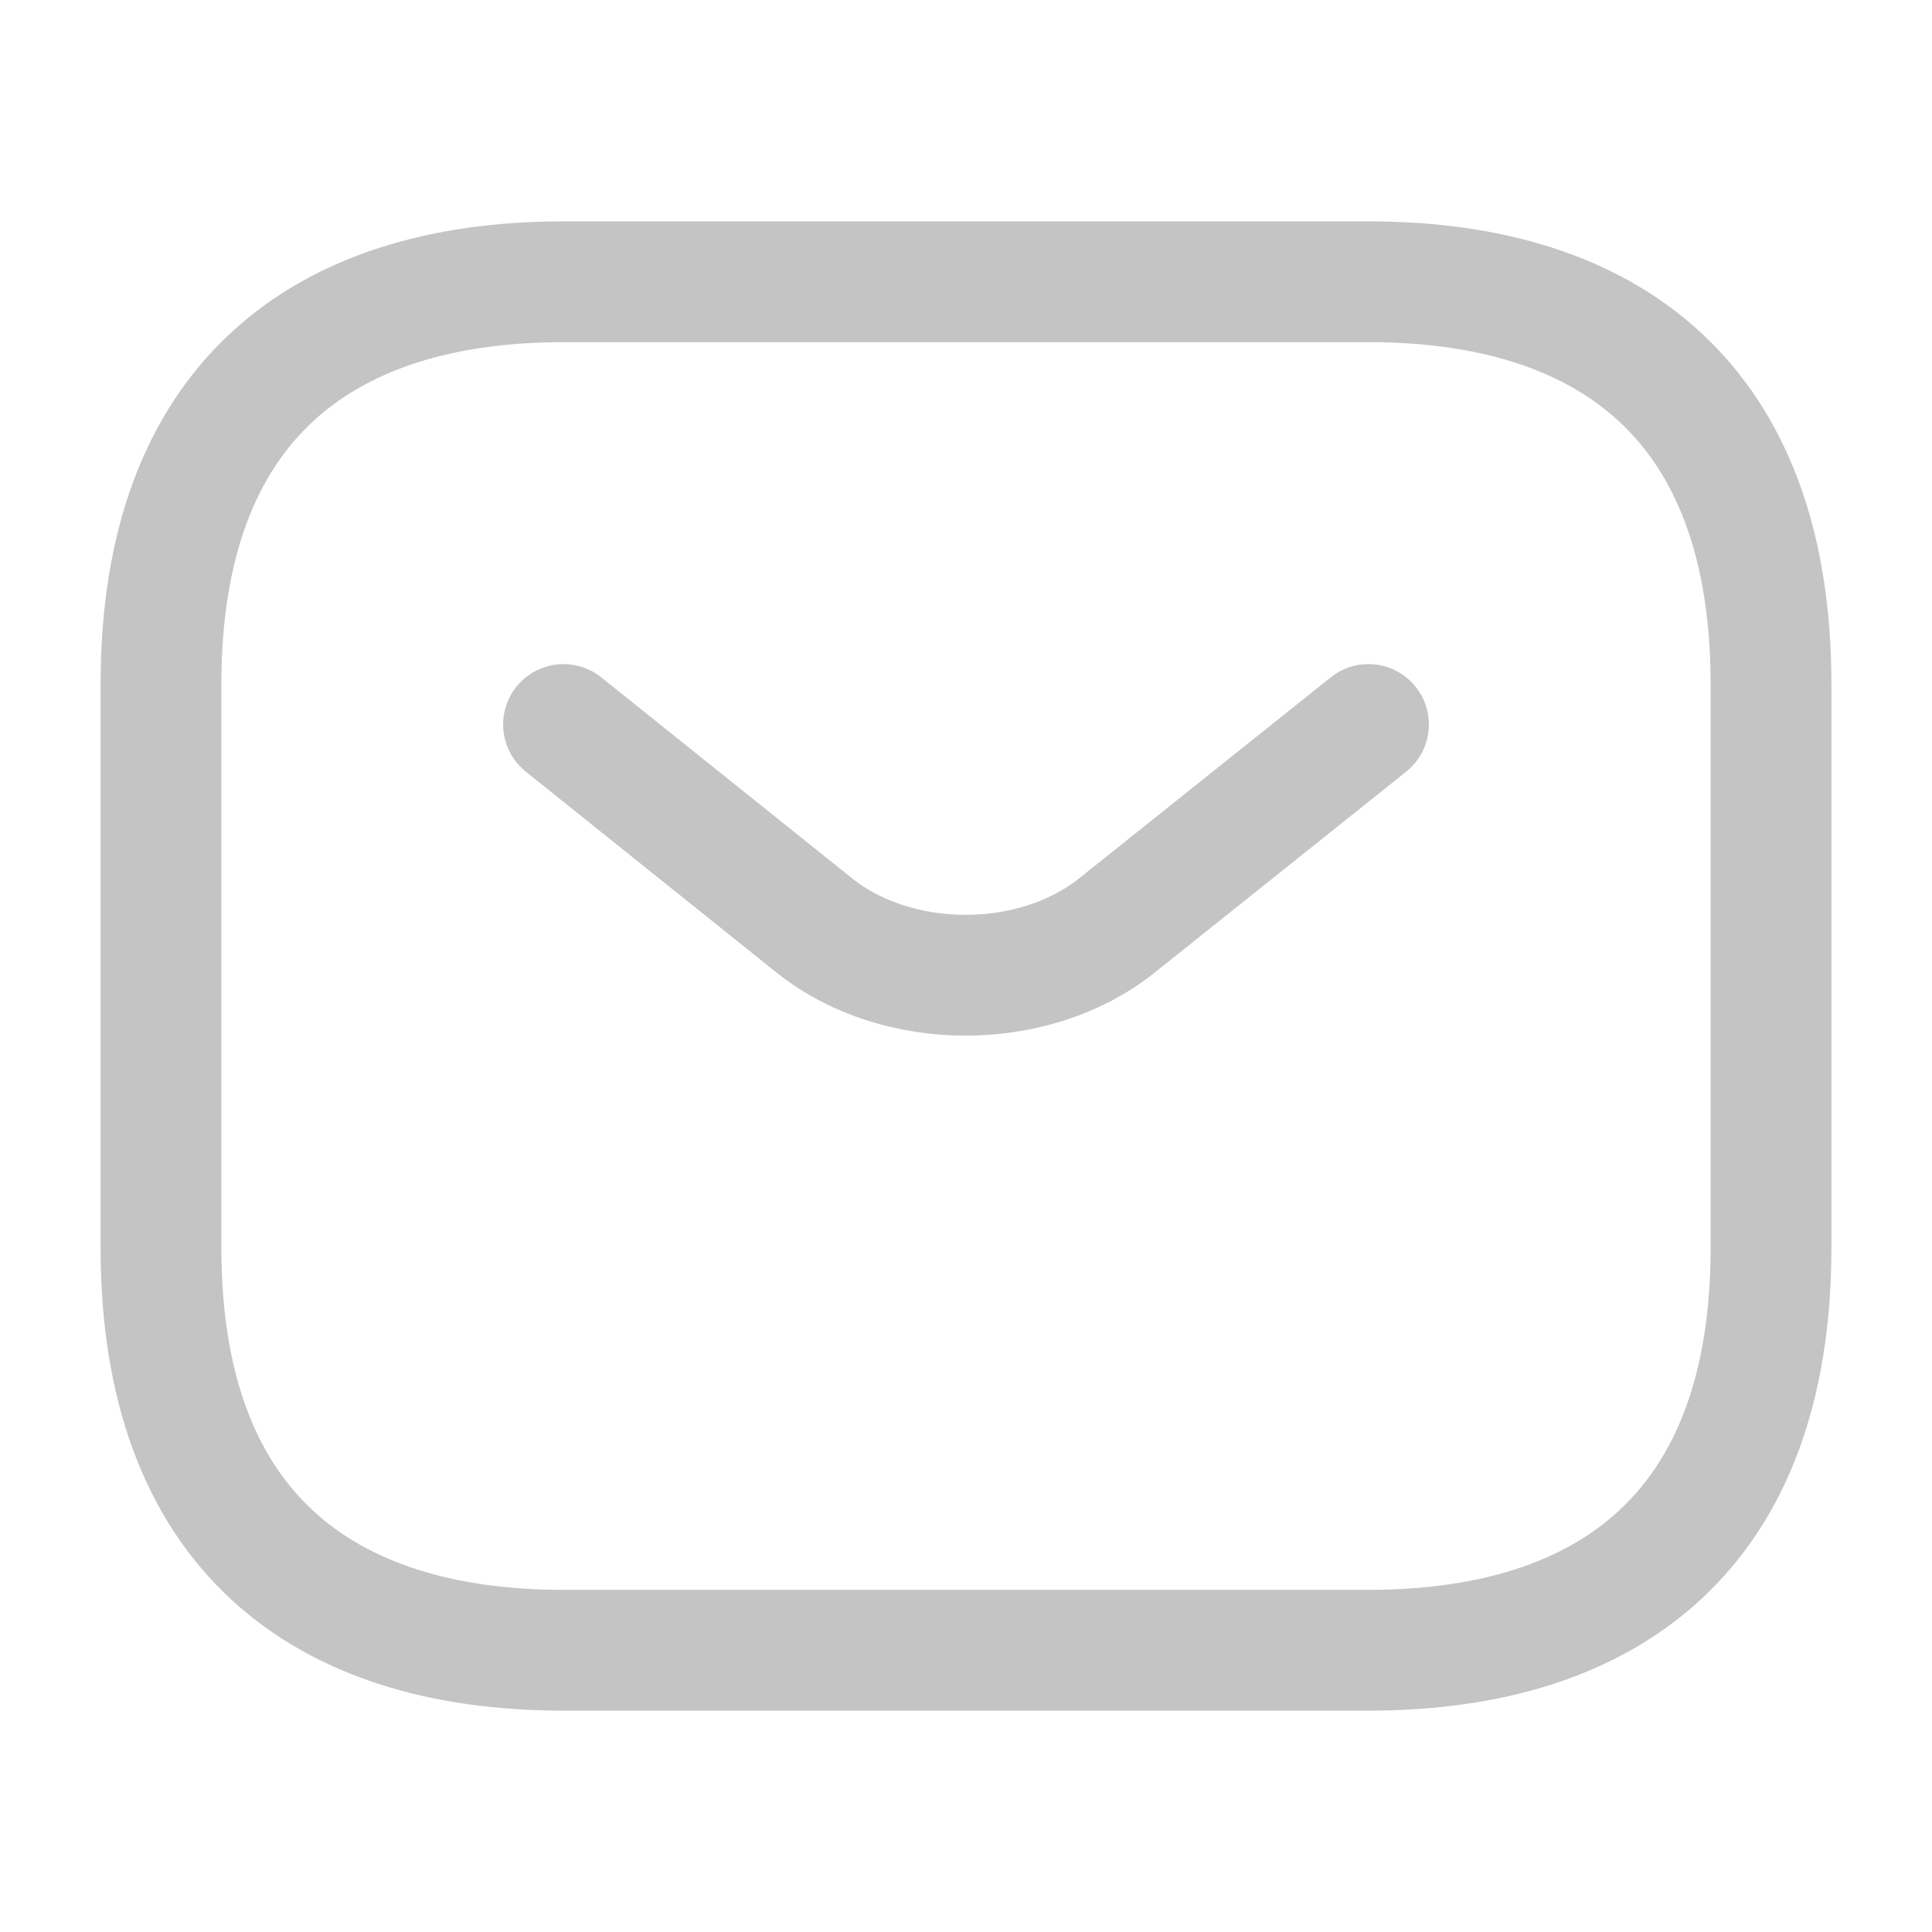
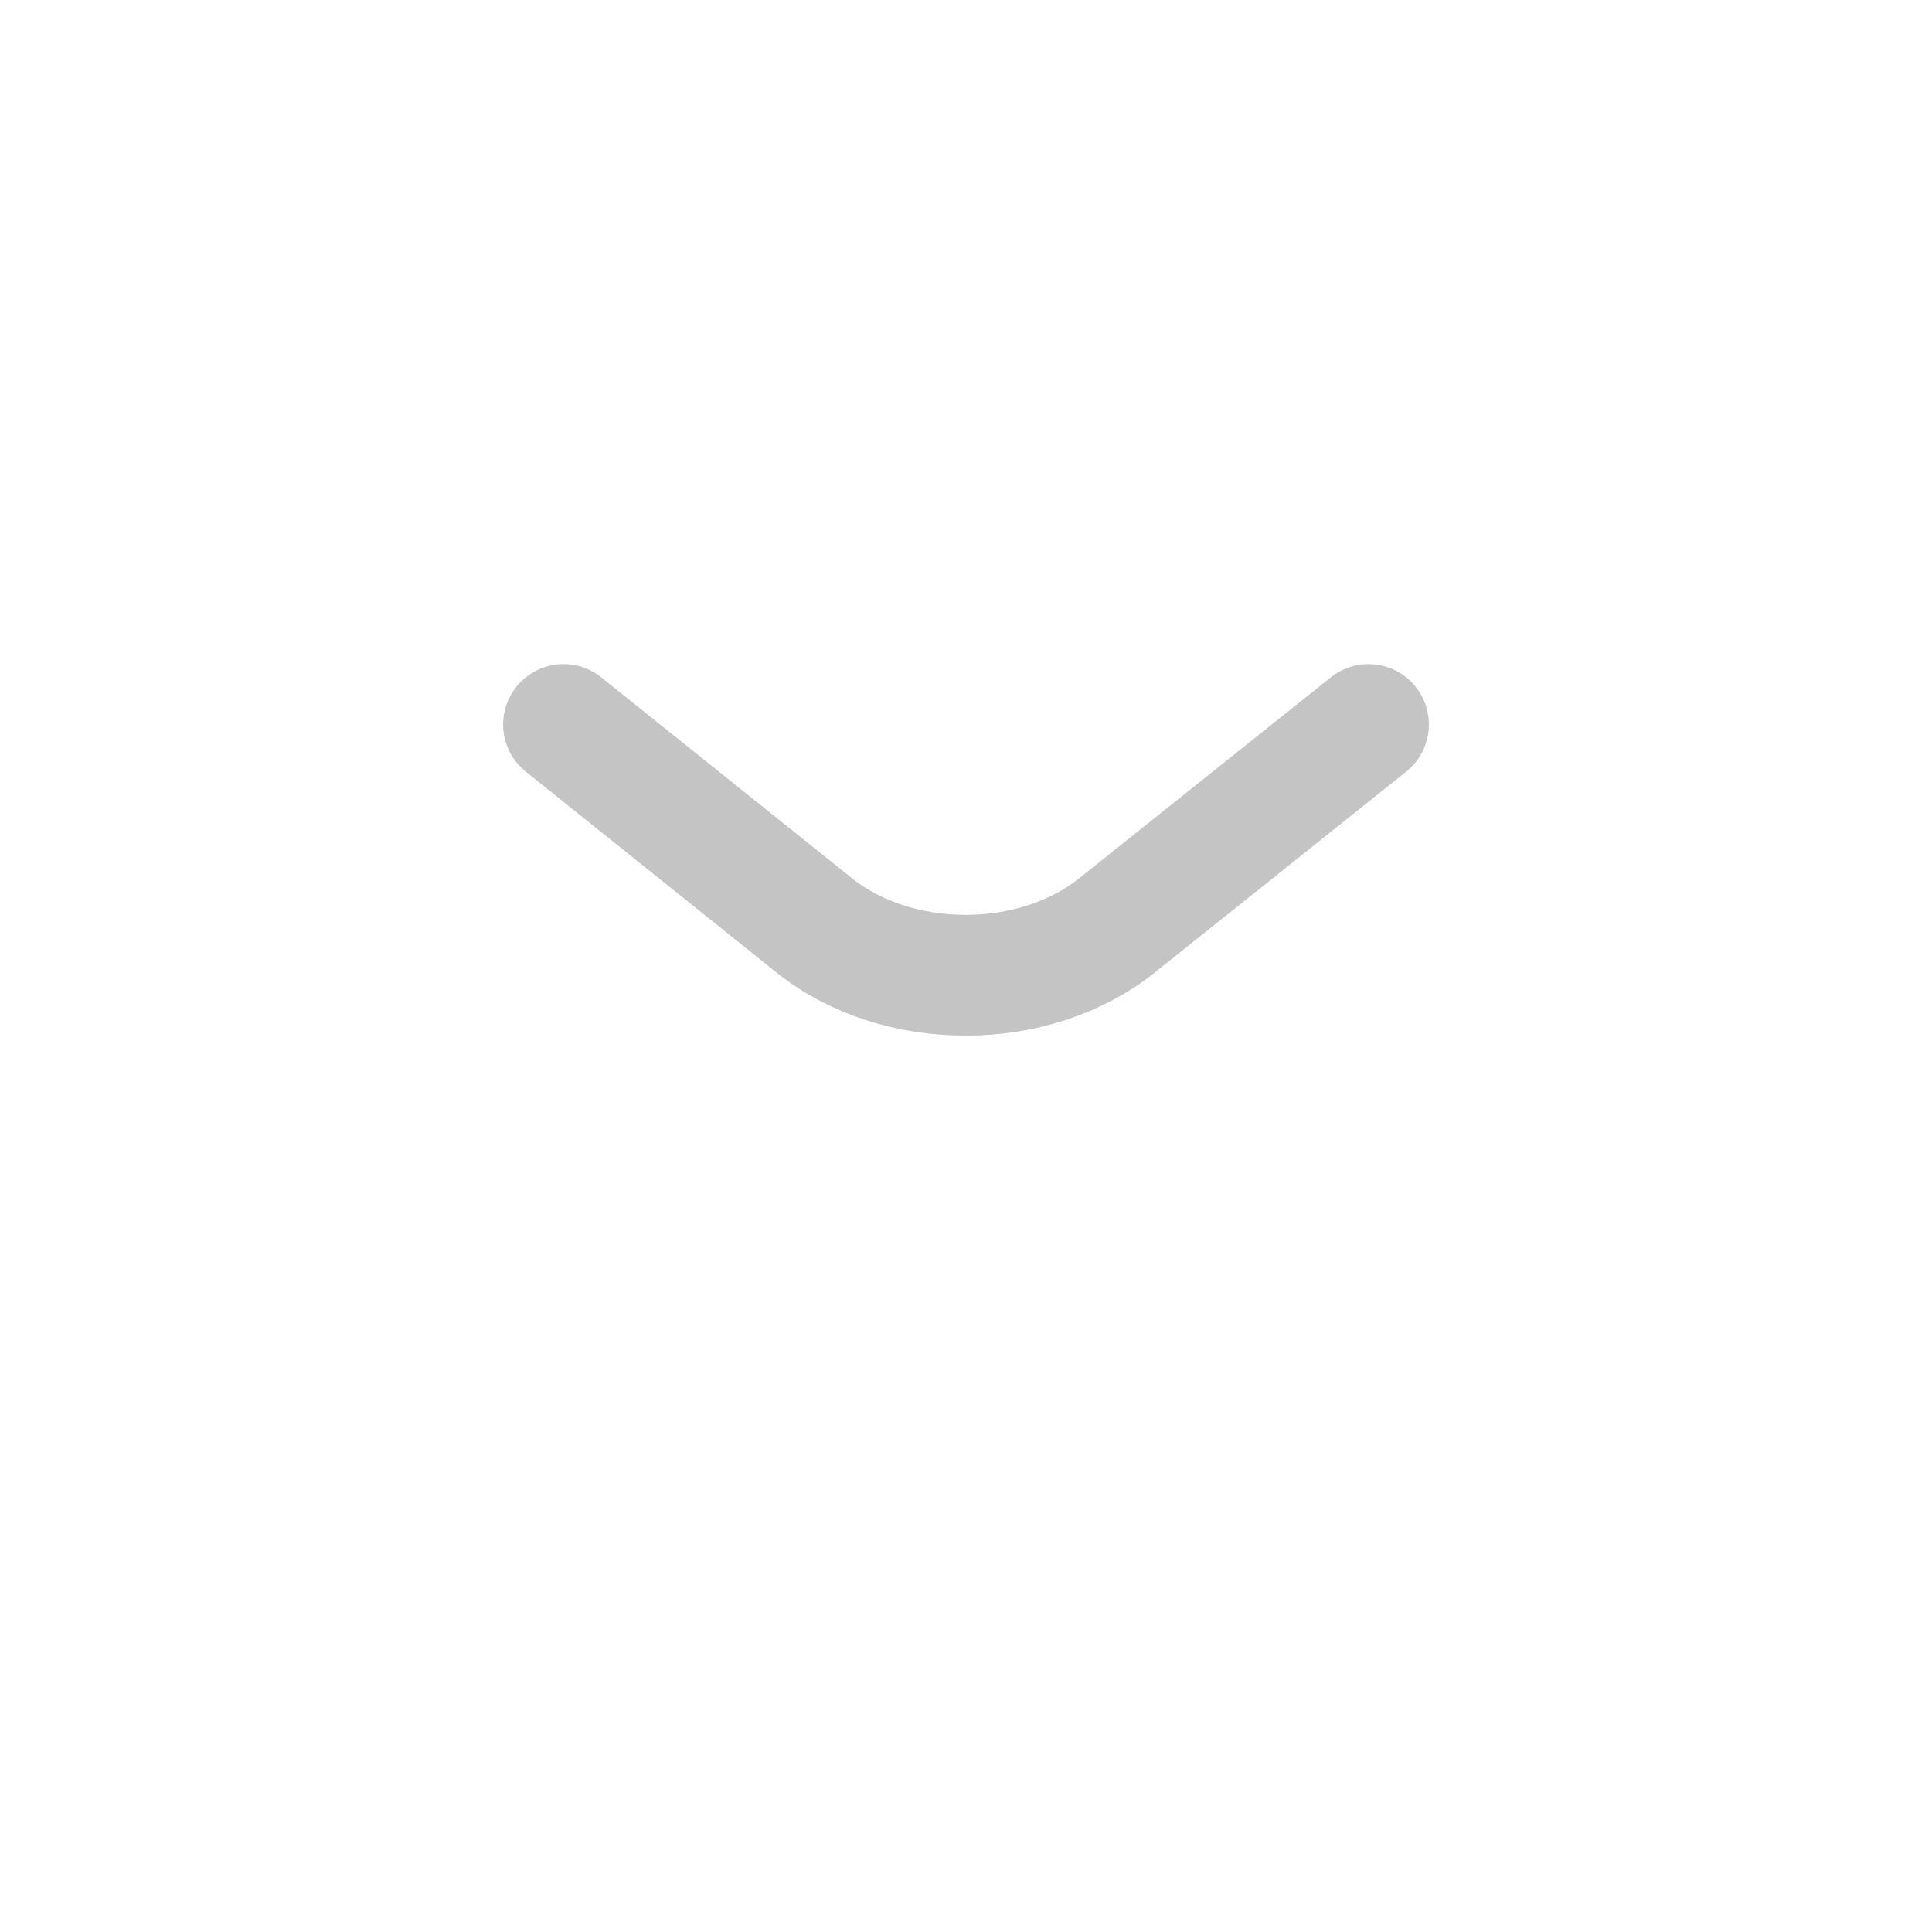
<svg xmlns="http://www.w3.org/2000/svg" width="31" height="31" viewBox="0 0 31 31" fill="none">
  <g id="vuesax/linear/sms">
    <g id="sms">
-       <path id="Vector" d="M21.958 26.479H9.042C5.167 26.479 2.583 24.542 2.583 20.021V10.979C2.583 6.458 5.167 4.521 9.042 4.521H21.958C25.833 4.521 28.417 6.458 28.417 10.979V20.021C28.417 24.542 25.833 26.479 21.958 26.479Z" stroke="#C4C4C4" stroke-width="1.938" stroke-miterlimit="10" stroke-linecap="round" stroke-linejoin="round" />
      <path id="Vector_2" d="M21.958 11.625L17.916 14.854C16.585 15.913 14.402 15.913 13.072 14.854L9.042 11.625" stroke="#C4C4C4" stroke-width="1.938" stroke-miterlimit="10" stroke-linecap="round" stroke-linejoin="round" />
    </g>
  </g>
</svg>